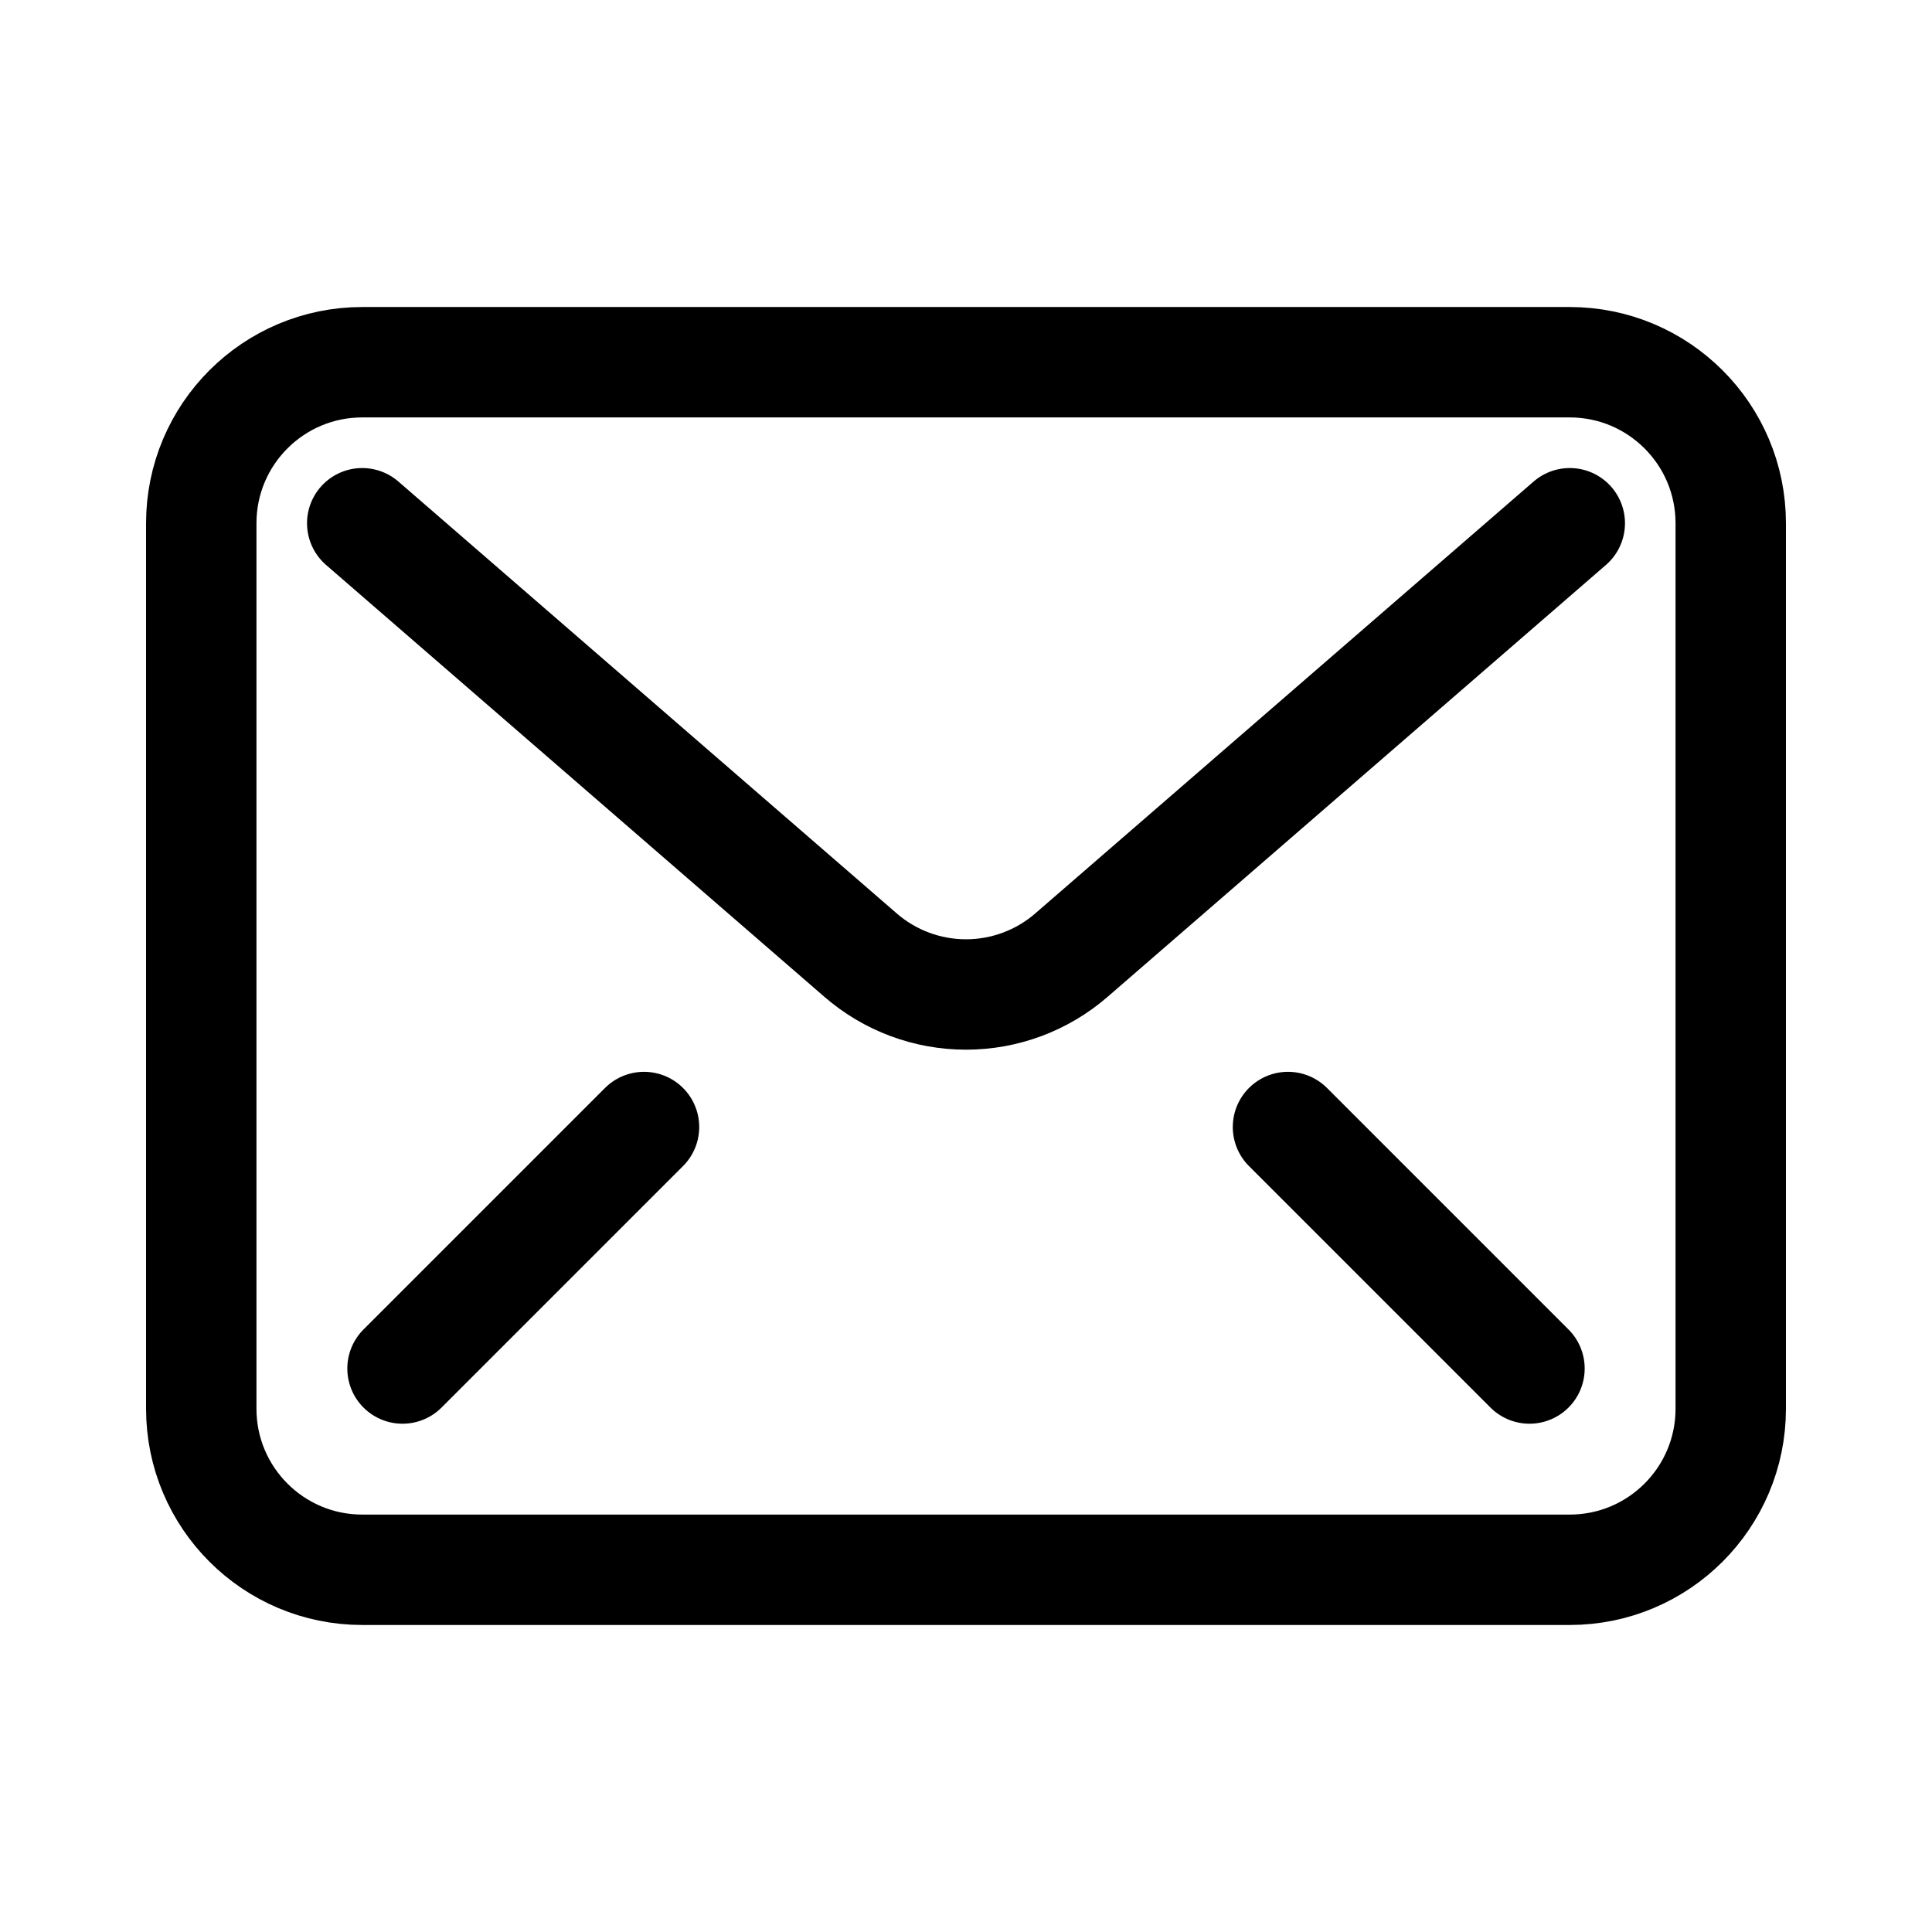
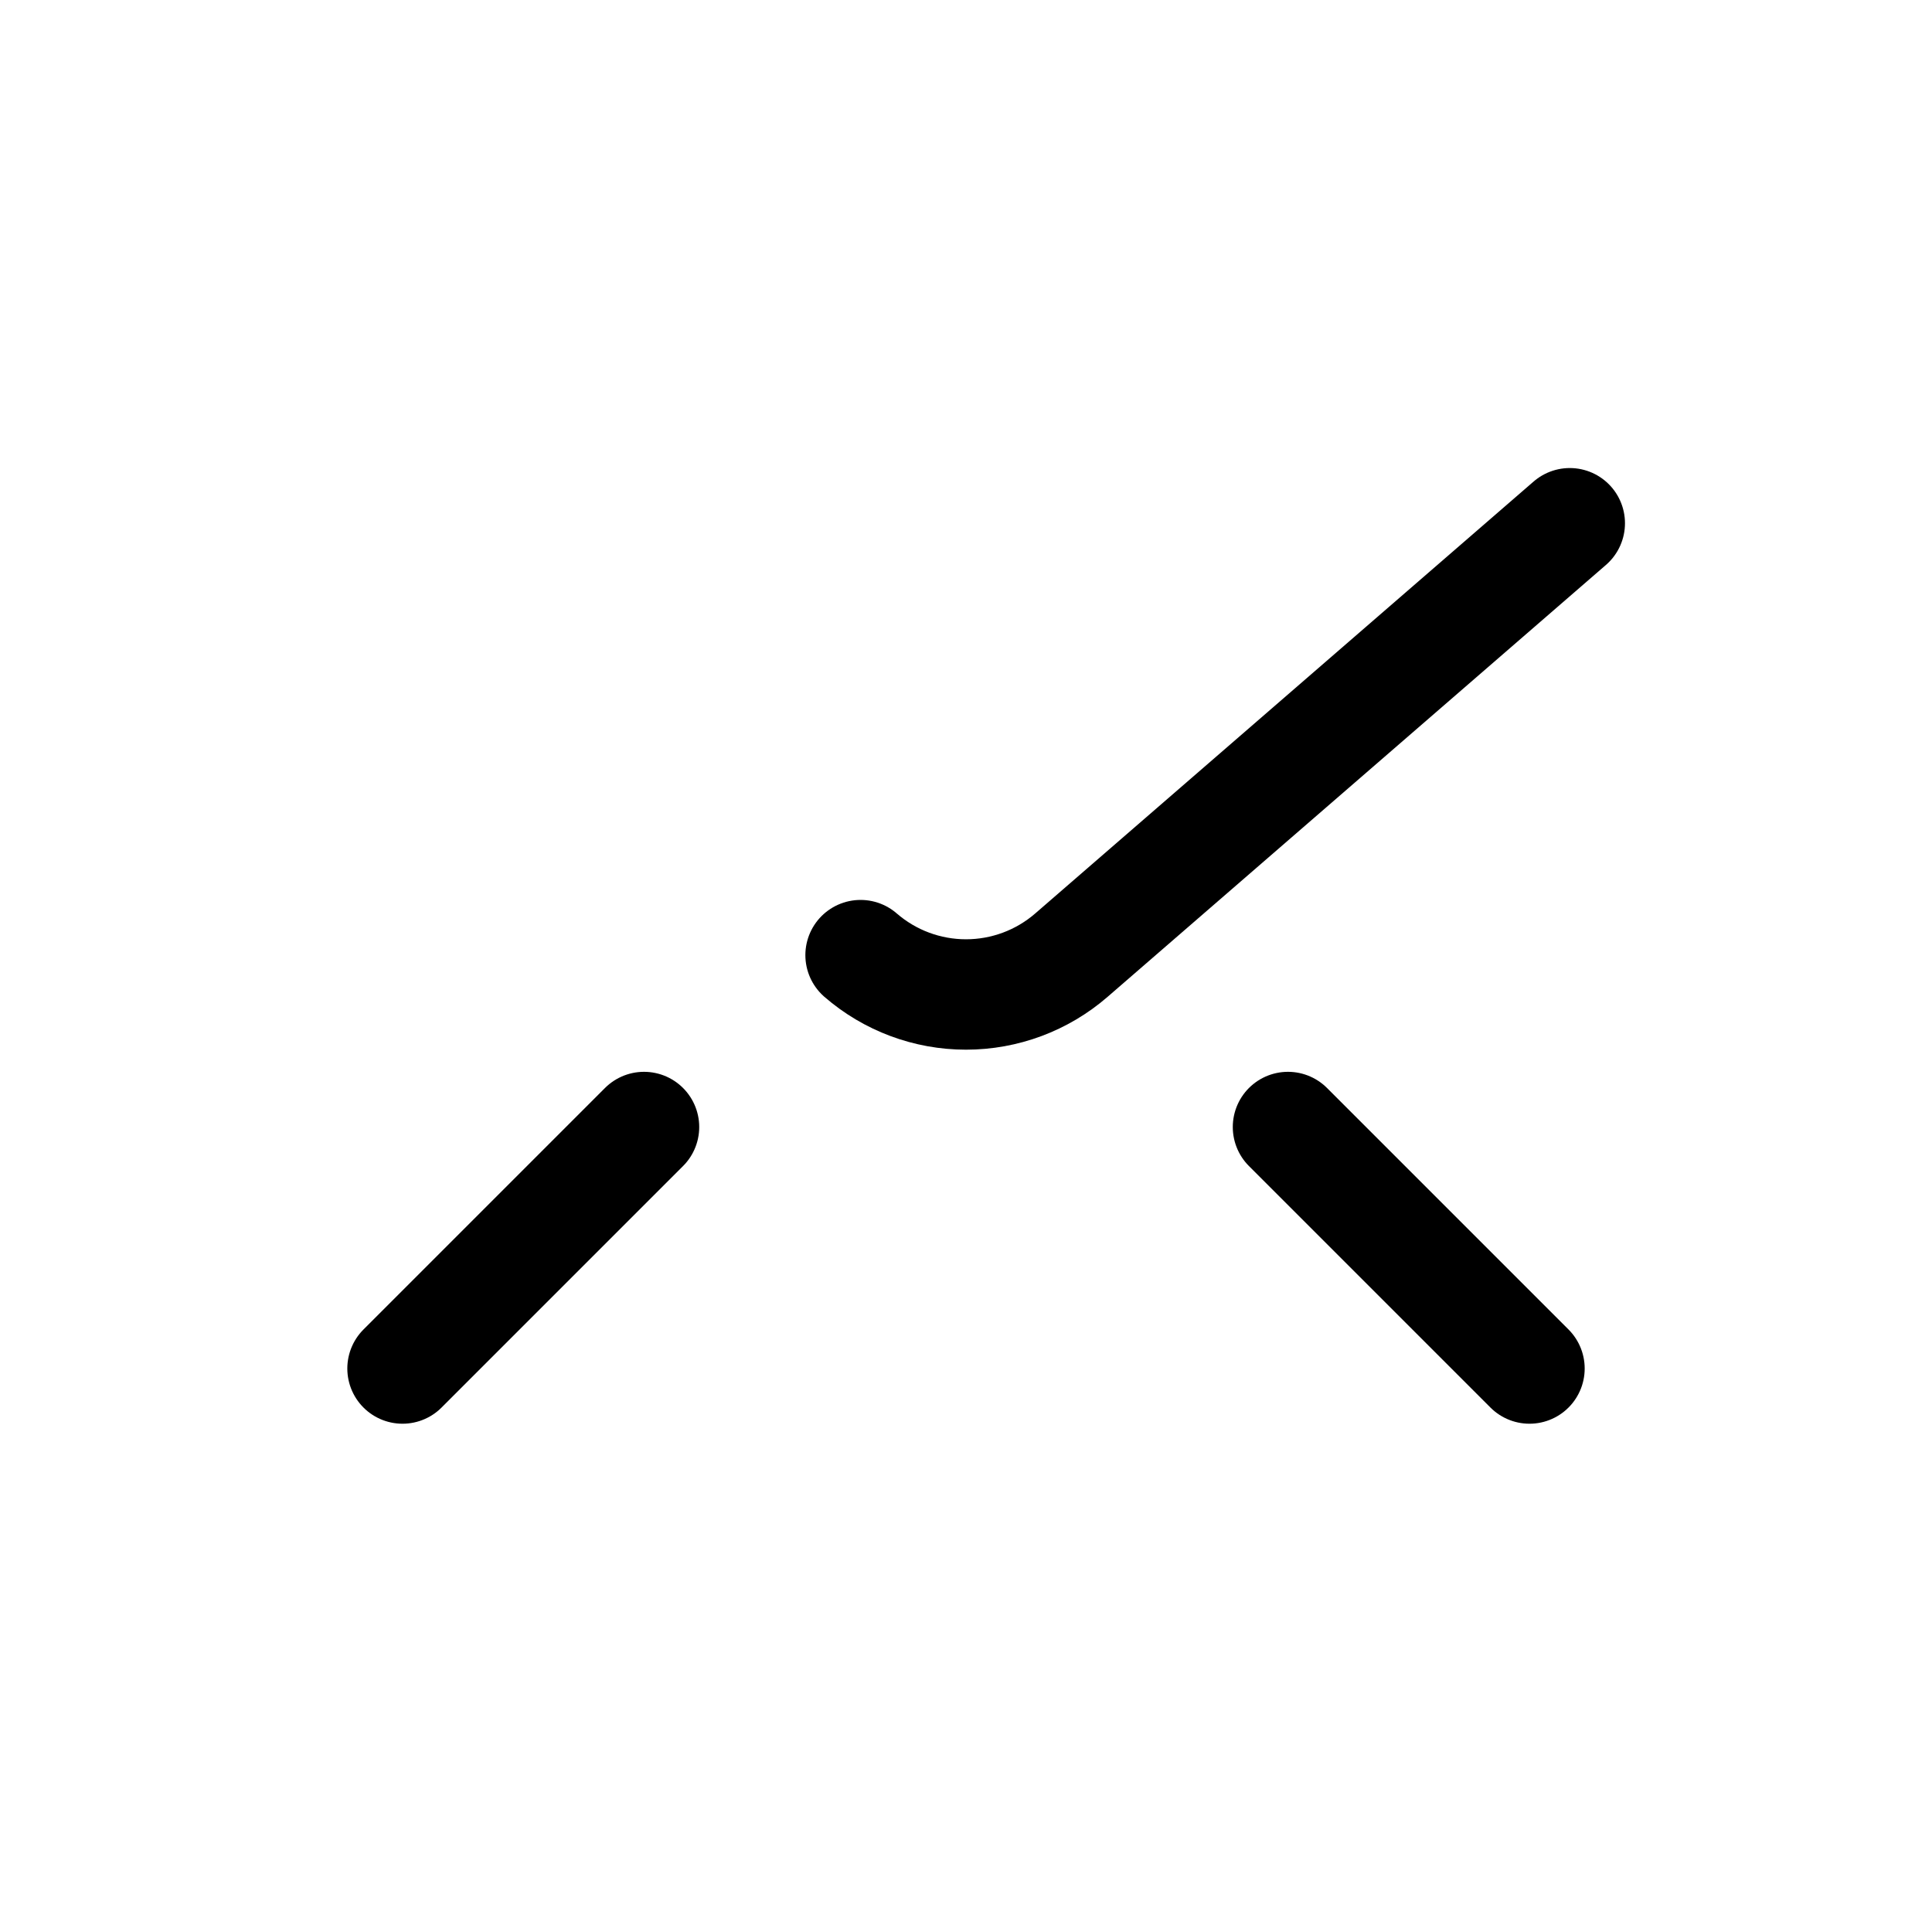
<svg xmlns="http://www.w3.org/2000/svg" width="35" height="35" viewBox="0 0 35 35" fill="none">
-   <path d="M28.437 6.562H6.562C4.952 6.562 3.646 7.868 3.646 9.479V25.521C3.646 27.132 4.952 28.438 6.562 28.438H28.437C30.048 28.438 31.354 27.132 31.354 25.521V9.479C31.354 7.868 30.048 6.562 28.437 6.562Z" stroke="black" stroke-width="2" stroke-linecap="round" stroke-linejoin="round" />
-   <path d="M28.438 9.479L19.41 17.303C18.88 17.763 18.202 18.016 17.5 18.016C16.798 18.016 16.12 17.763 15.59 17.303L6.562 9.479" stroke="black" stroke-width="2" stroke-linecap="round" stroke-linejoin="round" />
+   <path d="M28.438 9.479L19.41 17.303C18.88 17.763 18.202 18.016 17.5 18.016C16.798 18.016 16.12 17.763 15.59 17.303" stroke="black" stroke-width="2" stroke-linecap="round" stroke-linejoin="round" />
  <path d="M27.708 24.792L23.333 20.417" stroke="black" stroke-width="2" stroke-linecap="round" stroke-linejoin="round" />
  <path d="M11.667 20.417L7.292 24.792" stroke="black" stroke-width="2" stroke-linecap="round" stroke-linejoin="round" />
</svg>